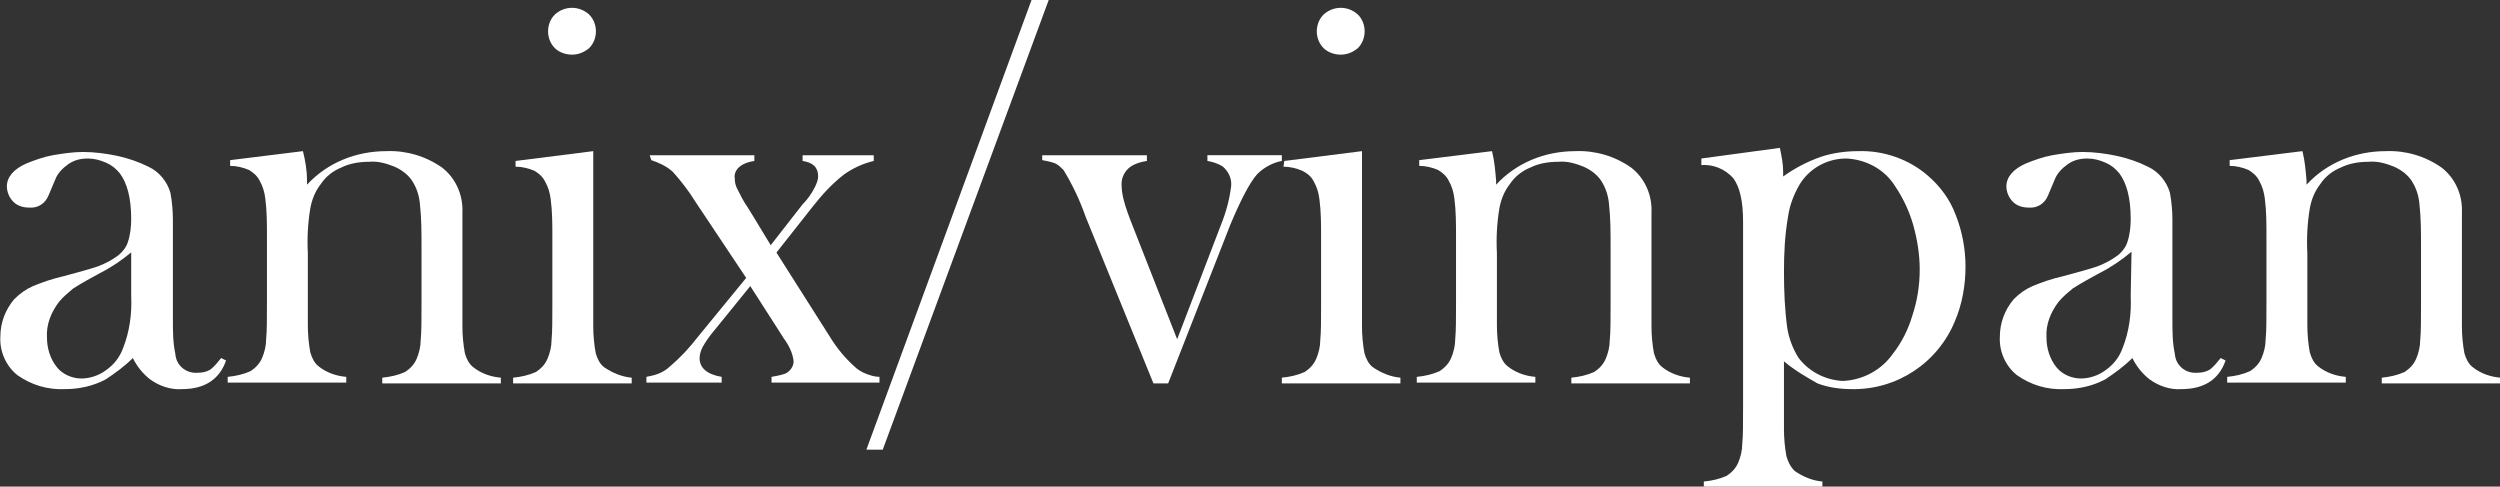
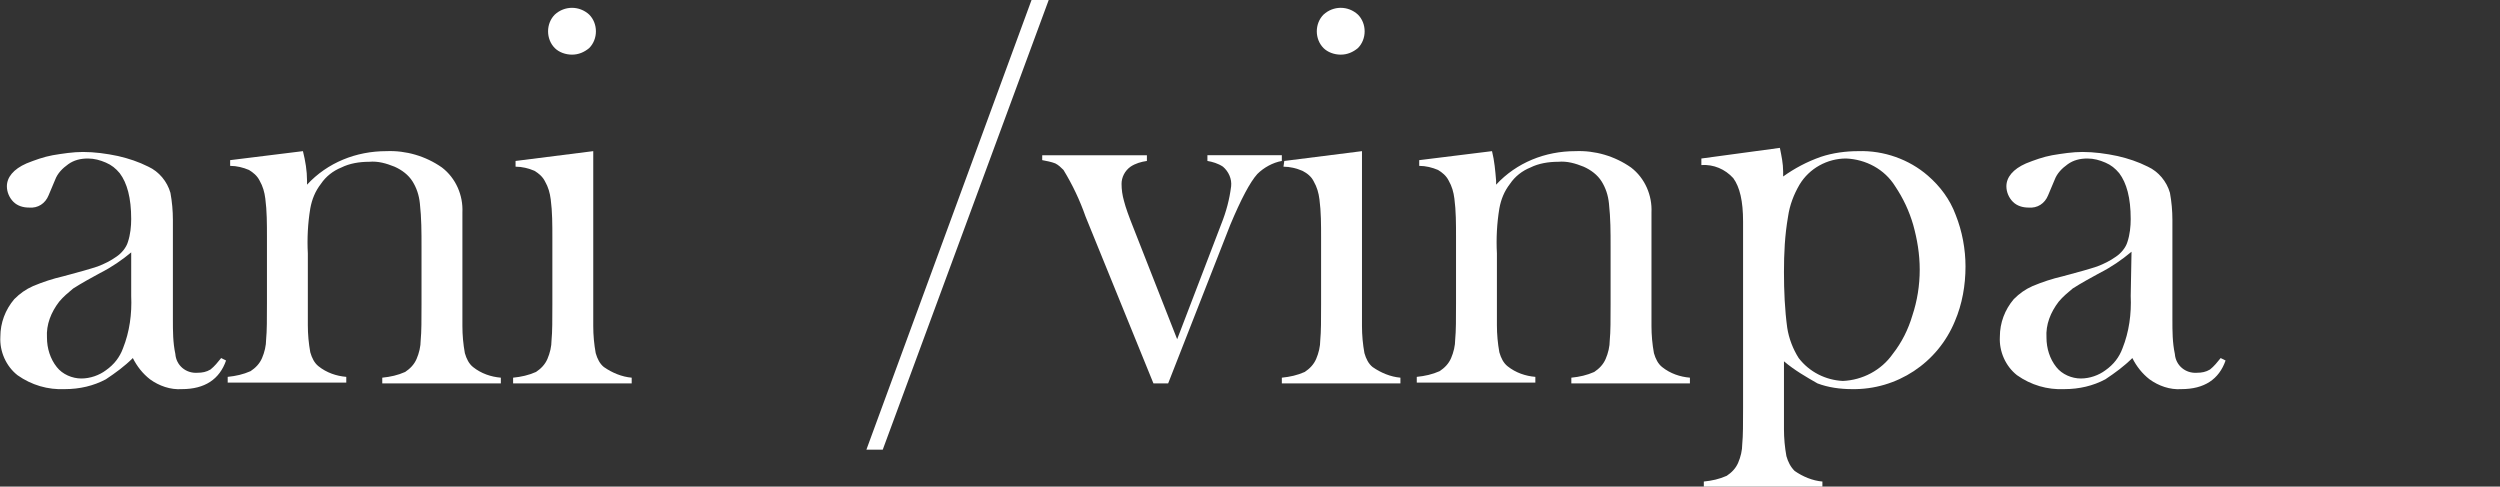
<svg xmlns="http://www.w3.org/2000/svg" id="Layer_1" x="0px" y="0px" viewBox="0 0 305.7 59.5" style="enable-background:new 0 0 305.7 59.5;" xml:space="preserve">
  <rect x="0" y="0" width="305.7" height="59.5" fill="#333333" stroke="none" />
  <style type="text/css">	.st0{fill:#FFFFFF;}</style>
  <g id="Group_1" transform="translate(-78.657 -56.118)">
    <path id="Path_1" class="st0" d="M105.7,99.9l0.6,0.3c-0.8,2.3-2.6,3.5-5.4,3.5c-1.4,0.1-2.8-0.4-3.9-1.2c-0.9-0.7-1.6-1.6-2.1-2.6  c-1,1-2.1,1.8-3.3,2.6c-1.5,0.8-3.2,1.2-5,1.2c-2.1,0.1-4.1-0.5-5.8-1.7c-1.4-1.1-2.2-2.9-2.1-4.7c0-1.7,0.6-3.3,1.7-4.6  c0.7-0.7,1.4-1.2,2.3-1.6c1.2-0.5,2.4-0.9,3.7-1.2c1.9-0.5,3.3-0.9,4.2-1.2c0.8-0.3,1.6-0.7,2.3-1.2c0.6-0.4,1.2-1.1,1.4-1.8  c0.3-0.9,0.4-1.9,0.4-2.8c0-2.6-0.5-4.4-1.4-5.6c-0.5-0.6-1-1-1.7-1.3c-0.7-0.3-1.4-0.5-2.2-0.5c-0.9,0-1.7,0.2-2.4,0.7  c-0.7,0.5-1.3,1.1-1.6,1.9l-0.8,1.9c-0.4,1-1.3,1.6-2.4,1.5c-0.7,0-1.4-0.2-1.9-0.7c-0.5-0.5-0.8-1.2-0.8-1.9  c0-1.1,0.8-2.1,2.4-2.8c1-0.4,2.1-0.8,3.2-1c1.2-0.2,2.5-0.4,3.7-0.4c1.4,0,2.9,0.2,4.3,0.5c1.3,0.3,2.5,0.7,3.7,1.3  c1.3,0.6,2.3,1.8,2.7,3.2c0.2,1.1,0.3,2.2,0.3,3.3v12.2c0,1.4,0,2.8,0.3,4.2c0.1,1.4,1.3,2.4,2.7,2.3c0.6,0,1.1-0.1,1.6-0.4  C104.9,100.9,105.3,100.4,105.7,99.9z M94.8,86.9c-1.2,1-2.5,1.9-3.9,2.6c-1.1,0.6-2.2,1.2-3.3,1.9c-0.6,0.5-1.2,1-1.7,1.6  c-1,1.3-1.6,2.8-1.5,4.4c0,1.3,0.4,2.6,1.2,3.6c0.7,0.9,1.9,1.4,3,1.4c1.1,0,2.2-0.4,3-1c1-0.7,1.7-1.6,2.1-2.7  c0.8-2,1.1-4.2,1-6.4V86.9z" />
    <path id="Path_2" class="st0" d="M115.7,74.6c0.3,1.2,0.5,2.4,0.5,3.6v0.5c2.5-2.7,6-4.1,9.7-4.1c2.4-0.1,4.8,0.6,6.8,2  c1.7,1.3,2.6,3.4,2.5,5.5V96c0,1.1,0.1,2.2,0.3,3.3c0.2,0.7,0.5,1.3,1,1.7c1,0.8,2.2,1.2,3.4,1.3v0.7h-14.5v-0.7  c1-0.1,1.9-0.3,2.8-0.7c0.6-0.4,1.1-0.9,1.4-1.6c0.3-0.7,0.5-1.5,0.5-2.3c0.1-1,0.1-2.5,0.1-4.4v-7c0-1.8,0-3.5-0.2-5.3  c-0.1-1-0.4-1.9-0.9-2.7c-0.5-0.8-1.3-1.4-2.2-1.8c-1-0.4-2-0.7-3.1-0.6c-1.2,0-2.4,0.2-3.4,0.7c-1,0.4-1.9,1.1-2.5,2  c-0.7,0.9-1.1,1.9-1.3,3c-0.3,1.8-0.4,3.7-0.3,5.5v6.4l0,2.4c0,1.1,0.1,2.2,0.3,3.3c0.2,0.7,0.5,1.3,1,1.7c1,0.8,2.2,1.2,3.4,1.3  v0.7h-14.5v-0.7c1-0.1,1.9-0.3,2.8-0.7c0.6-0.4,1.1-0.9,1.4-1.6c0.3-0.7,0.5-1.5,0.5-2.3c0.1-1,0.1-2.5,0.1-4.4v-8.1  c0-1.6,0-3.2-0.2-4.7c-0.1-0.8-0.3-1.5-0.7-2.2c-0.3-0.6-0.8-1-1.3-1.3c-0.7-0.3-1.5-0.5-2.3-0.5v-0.7L115.7,74.6z" />
    <path id="Path_3" class="st0" d="M141.7,75.8l9.5-1.2v18.9l0,2.5c0,1.1,0.1,2.2,0.3,3.3c0.2,0.7,0.5,1.3,1,1.7  c1,0.7,2.2,1.2,3.4,1.3v0.7h-14.5v-0.7c1-0.1,1.9-0.3,2.8-0.7c0.6-0.4,1.1-0.9,1.4-1.6c0.3-0.7,0.5-1.5,0.5-2.3  c0.1-1,0.1-2.5,0.1-4.4v-8.1c0-1.6,0-3.2-0.2-4.7c-0.1-0.8-0.3-1.5-0.7-2.2c-0.3-0.6-0.8-1-1.3-1.3c-0.7-0.3-1.5-0.5-2.3-0.5  L141.7,75.8z M148.6,62.8c-0.8,0-1.6-0.3-2.1-0.8c-1.1-1.1-1.1-3,0-4.1c1.2-1.1,3-1.1,4.2,0c1.1,1.1,1.1,3,0,4.1  C150.1,62.5,149.4,62.8,148.6,62.8L148.6,62.8z" />
-     <path id="Path_4" class="st0" d="M158.1,75.1h12.8v0.7c-0.7,0.1-1.3,0.3-1.8,0.7c-0.4,0.3-0.7,0.9-0.6,1.4c0,0.5,0.1,0.9,0.3,1.3  c0.4,0.8,0.8,1.6,1.3,2.3l0.8,1.3l2,3.3l3.9-5c0.6-0.6,1.1-1.3,1.5-2.1c0.2-0.4,0.4-0.9,0.4-1.3c0-1.1-0.6-1.7-1.9-1.9v-0.7h8.7  v0.7c-1.3,0.3-2.6,0.9-3.7,1.7c-1.4,1.1-2.6,2.4-3.7,3.8l-4.5,5.7l6.6,10.4c0.8,1.3,1.8,2.5,2.9,3.5c0.4,0.4,0.9,0.7,1.4,0.9  c0.5,0.2,1.1,0.4,1.7,0.4v0.7H173v-0.7c0.6-0.1,1.1-0.2,1.7-0.4c0.6-0.3,1-0.9,1-1.5c-0.1-1-0.6-2-1.2-2.8l-0.7-1.1l-3.4-5.3  l-4.3,5.3c-0.6,0.7-1.1,1.4-1.5,2.1c-0.2,0.4-0.4,0.9-0.4,1.4c0,1.2,0.9,2,2.7,2.3v0.7h-9.2v-0.7c0.5-0.1,1-0.2,1.5-0.4  c0.5-0.2,1-0.5,1.4-0.9c1.3-1.1,2.4-2.3,3.4-3.6l5.9-7.2l-6.2-9.3c-0.8-1.3-1.8-2.6-2.8-3.7c-0.8-0.7-1.7-1.1-2.6-1.4L158.1,75.1z" />
    <path id="Path_5" class="st0" d="M184.6,111.1l20.2-55h2.1l-20.3,55H184.6z" />
    <path id="Path_6" class="st0" d="M206.1,75.1h12.8v0.7c-0.7,0.1-1.4,0.3-2,0.7c-0.7,0.5-1.1,1.3-1.1,2.1c0,0.7,0.1,1.4,0.3,2.1  c0.2,0.8,0.6,1.9,1.2,3.4l5.3,13.5l5.4-14.1c0.6-1.5,1-3,1.2-4.6c0.1-0.9-0.3-1.8-1-2.4c-0.6-0.4-1.3-0.6-1.9-0.7v-0.7h9.1v0.7  c-1.1,0.2-2.2,0.8-3,1.6c-0.9,1-2,3.1-3.3,6.2l-7.6,19.4h-1.8l-8.3-20.4c-0.7-2-1.6-3.9-2.7-5.7c-0.3-0.3-0.6-0.6-1-0.8  c-0.5-0.2-1.1-0.3-1.6-0.4L206.1,75.1z" />
    <path id="Path_7" class="st0" d="M235.7,75.8l9.5-1.2v18.9l0,2.5c0,1.1,0.1,2.2,0.3,3.3c0.2,0.7,0.5,1.3,1,1.7  c1,0.7,2.2,1.2,3.4,1.3v0.7h-14.5v-0.7c1-0.1,1.9-0.3,2.8-0.7c0.6-0.4,1.1-0.9,1.4-1.6c0.3-0.7,0.5-1.5,0.5-2.3  c0.1-1,0.1-2.5,0.1-4.4v-8.1c0-1.6,0-3.2-0.2-4.7c-0.1-0.8-0.3-1.5-0.7-2.2c-0.3-0.6-0.8-1-1.4-1.3c-0.7-0.3-1.5-0.5-2.3-0.5  L235.7,75.8z M242.6,62.8c-0.8,0-1.6-0.3-2.1-0.8c-1.1-1.1-1.1-3,0-4.1c1.2-1.1,3-1.1,4.2,0c1.1,1.1,1.1,3,0,4.1  C244.1,62.5,243.4,62.8,242.6,62.8L242.6,62.8z" />
    <path id="Path_8" class="st0" d="M261.1,74.6c0.3,1.2,0.4,2.4,0.5,3.6v0.5c2.5-2.7,6-4.1,9.7-4.1c2.4-0.1,4.8,0.6,6.8,2  c1.7,1.3,2.6,3.4,2.5,5.5V96c0,1.1,0.1,2.2,0.3,3.3c0.2,0.7,0.5,1.3,1,1.7c1,0.8,2.2,1.2,3.4,1.3v0.7h-14.5v-0.7  c1-0.1,1.9-0.3,2.8-0.7c0.6-0.4,1.1-0.9,1.4-1.6c0.3-0.7,0.5-1.5,0.5-2.3c0.1-1,0.1-2.5,0.1-4.4v-7c0-1.8,0-3.5-0.2-5.3  c-0.1-1-0.4-1.9-0.9-2.7c-0.5-0.8-1.3-1.4-2.2-1.8c-1-0.4-2-0.7-3.1-0.6c-1.2,0-2.4,0.2-3.4,0.7c-1,0.4-1.9,1.1-2.5,2  c-0.7,0.9-1.1,1.9-1.3,3c-0.3,1.8-0.4,3.7-0.3,5.5v6.4l0,2.4c0,1.1,0.1,2.2,0.3,3.3c0.2,0.7,0.5,1.3,1,1.7c1,0.8,2.2,1.2,3.4,1.3  v0.7h-14.5v-0.7c1-0.1,1.9-0.3,2.8-0.7c0.6-0.4,1.1-0.9,1.4-1.6c0.3-0.7,0.5-1.5,0.5-2.3c0.1-1,0.1-2.5,0.1-4.4v-8.1  c0-1.6,0-3.2-0.2-4.7c-0.1-0.8-0.3-1.5-0.7-2.2c-0.3-0.6-0.8-1-1.3-1.3c-0.7-0.3-1.5-0.5-2.3-0.5v-0.7L261.1,74.6z" />
    <path id="Path_9" class="st0" d="M296.8,100.3l0,6v2.3c0,1.1,0.1,2.2,0.3,3.3c0.2,0.7,0.5,1.3,1,1.8c1,0.7,2.2,1.2,3.4,1.3v0.7H287  v-0.7c1-0.1,1.9-0.3,2.8-0.7c0.6-0.4,1.1-0.9,1.4-1.6c0.3-0.7,0.5-1.5,0.5-2.3c0.1-1,0.1-2.5,0.1-4.4V83.2c0-2.5-0.4-4.2-1.2-5.3  c-1-1.1-2.4-1.7-3.9-1.6v-0.8l9.6-1.3c0.2,1,0.4,1.9,0.4,2.9v0.6c1.4-1,2.9-1.8,4.6-2.4c1.5-0.5,3.1-0.7,4.6-0.7  c3.1-0.1,6.2,1,8.5,3c1.5,1.3,2.7,2.9,3.4,4.8c0.8,2,1.2,4.2,1.2,6.3c0,2.3-0.4,4.6-1.3,6.7c-2.1,5.1-7.1,8.4-12.6,8.3  c-1.4,0-2.9-0.2-4.2-0.7C299.5,102.2,298.1,101.4,296.8,100.3z M296.8,89.4c0,2.3,0.1,4.6,0.4,6.8c0.2,1.3,0.7,2.6,1.4,3.7  c1.3,1.7,3.3,2.7,5.4,2.8c2.4-0.1,4.7-1.3,6.1-3.3c1.1-1.4,1.9-3,2.4-4.7c0.6-1.8,0.9-3.7,0.9-5.6c0-1.9-0.3-3.7-0.8-5.5  c-0.5-1.7-1.2-3.2-2.2-4.7c-1.3-2.1-3.6-3.3-6-3.4c-2.3,0-4.5,1.2-5.7,3.2c-0.7,1.2-1.2,2.5-1.4,3.9  C296.9,84.9,296.8,87.1,296.8,89.4z" />
    <path id="Path_10" class="st0" d="M350.2,99.9l0.6,0.3c-0.8,2.3-2.6,3.5-5.4,3.5c-1.4,0.1-2.8-0.4-3.9-1.2  c-0.9-0.7-1.6-1.6-2.1-2.6c-1,1-2.1,1.8-3.3,2.6c-1.5,0.8-3.2,1.2-5,1.2c-2.1,0.1-4.1-0.5-5.8-1.7c-1.4-1.1-2.2-2.9-2.1-4.7  c0-1.7,0.6-3.3,1.7-4.6c0.7-0.7,1.4-1.2,2.3-1.6c1.2-0.5,2.4-0.9,3.7-1.2c1.9-0.5,3.3-0.9,4.2-1.2c0.8-0.3,1.6-0.7,2.3-1.2  c0.6-0.4,1.2-1.1,1.4-1.8c0.3-0.9,0.4-1.9,0.4-2.8c0-2.6-0.5-4.4-1.4-5.6c-0.5-0.6-1-1-1.7-1.3c-0.7-0.3-1.4-0.5-2.2-0.5  c-0.9,0-1.7,0.2-2.4,0.7c-0.7,0.5-1.3,1.1-1.6,1.9l-0.8,1.9c-0.4,1-1.3,1.6-2.4,1.5c-0.7,0-1.4-0.2-1.9-0.7  c-0.5-0.5-0.8-1.2-0.8-1.9c0-1.1,0.8-2.1,2.4-2.8c1-0.4,2.1-0.8,3.2-1c1.2-0.2,2.5-0.4,3.7-0.4c1.4,0,2.9,0.2,4.3,0.5  c1.3,0.3,2.5,0.7,3.7,1.3c1.3,0.6,2.3,1.8,2.7,3.2c0.2,1.1,0.3,2.2,0.3,3.3v12.2c0,1.4,0,2.8,0.3,4.2c0.1,1.4,1.3,2.4,2.7,2.3  c0.6,0,1.1-0.1,1.6-0.4C349.4,100.9,349.8,100.4,350.2,99.9z M339.3,86.9c-1.2,1-2.5,1.9-3.9,2.6c-1.1,0.6-2.2,1.2-3.3,1.9  c-0.6,0.5-1.2,1-1.7,1.6c-1,1.3-1.6,2.8-1.5,4.4c0,1.3,0.4,2.6,1.2,3.6c0.7,0.9,1.9,1.4,3,1.4c1.1,0,2.2-0.4,3-1  c1-0.7,1.7-1.6,2.1-2.7c0.8-2,1.1-4.2,1-6.4L339.3,86.9z" />
-     <path id="Path_11" class="st0" d="M360.2,74.6c0.3,1.2,0.4,2.4,0.5,3.6v0.5c2.5-2.7,6-4.1,9.7-4.1c2.4-0.1,4.8,0.6,6.8,2  c1.7,1.3,2.6,3.4,2.5,5.5V96c0,1.1,0.1,2.2,0.3,3.3c0.2,0.7,0.5,1.3,1,1.7c1,0.8,2.2,1.2,3.4,1.3v0.7h-14.5v-0.7  c1-0.1,1.9-0.3,2.8-0.7c0.6-0.4,1.1-0.9,1.4-1.6c0.3-0.7,0.5-1.5,0.5-2.3c0.1-1,0.1-2.5,0.1-4.4v-7c0-1.8,0-3.5-0.2-5.3  c-0.1-1-0.4-1.9-0.9-2.7c-0.5-0.8-1.3-1.4-2.2-1.8c-1-0.4-2-0.7-3.1-0.6c-1.2,0-2.4,0.2-3.4,0.7c-1,0.4-1.9,1.1-2.5,2  c-0.7,0.9-1.1,1.9-1.3,3c-0.3,1.8-0.4,3.7-0.3,5.5v6.4l0,2.4c0,1.1,0.1,2.2,0.3,3.3c0.2,0.7,0.5,1.3,1,1.7c1,0.8,2.2,1.2,3.4,1.3  v0.7h-14.5v-0.7c1-0.1,1.9-0.3,2.8-0.7c0.6-0.4,1.1-0.9,1.4-1.6c0.3-0.7,0.5-1.5,0.5-2.3c0.1-1,0.1-2.5,0.1-4.4v-8.1  c0-1.6,0-3.2-0.2-4.7c-0.1-0.8-0.3-1.5-0.7-2.2c-0.3-0.6-0.8-1-1.3-1.3c-0.7-0.3-1.5-0.5-2.3-0.5v-0.7L360.2,74.6z" />
  </g>
</svg>